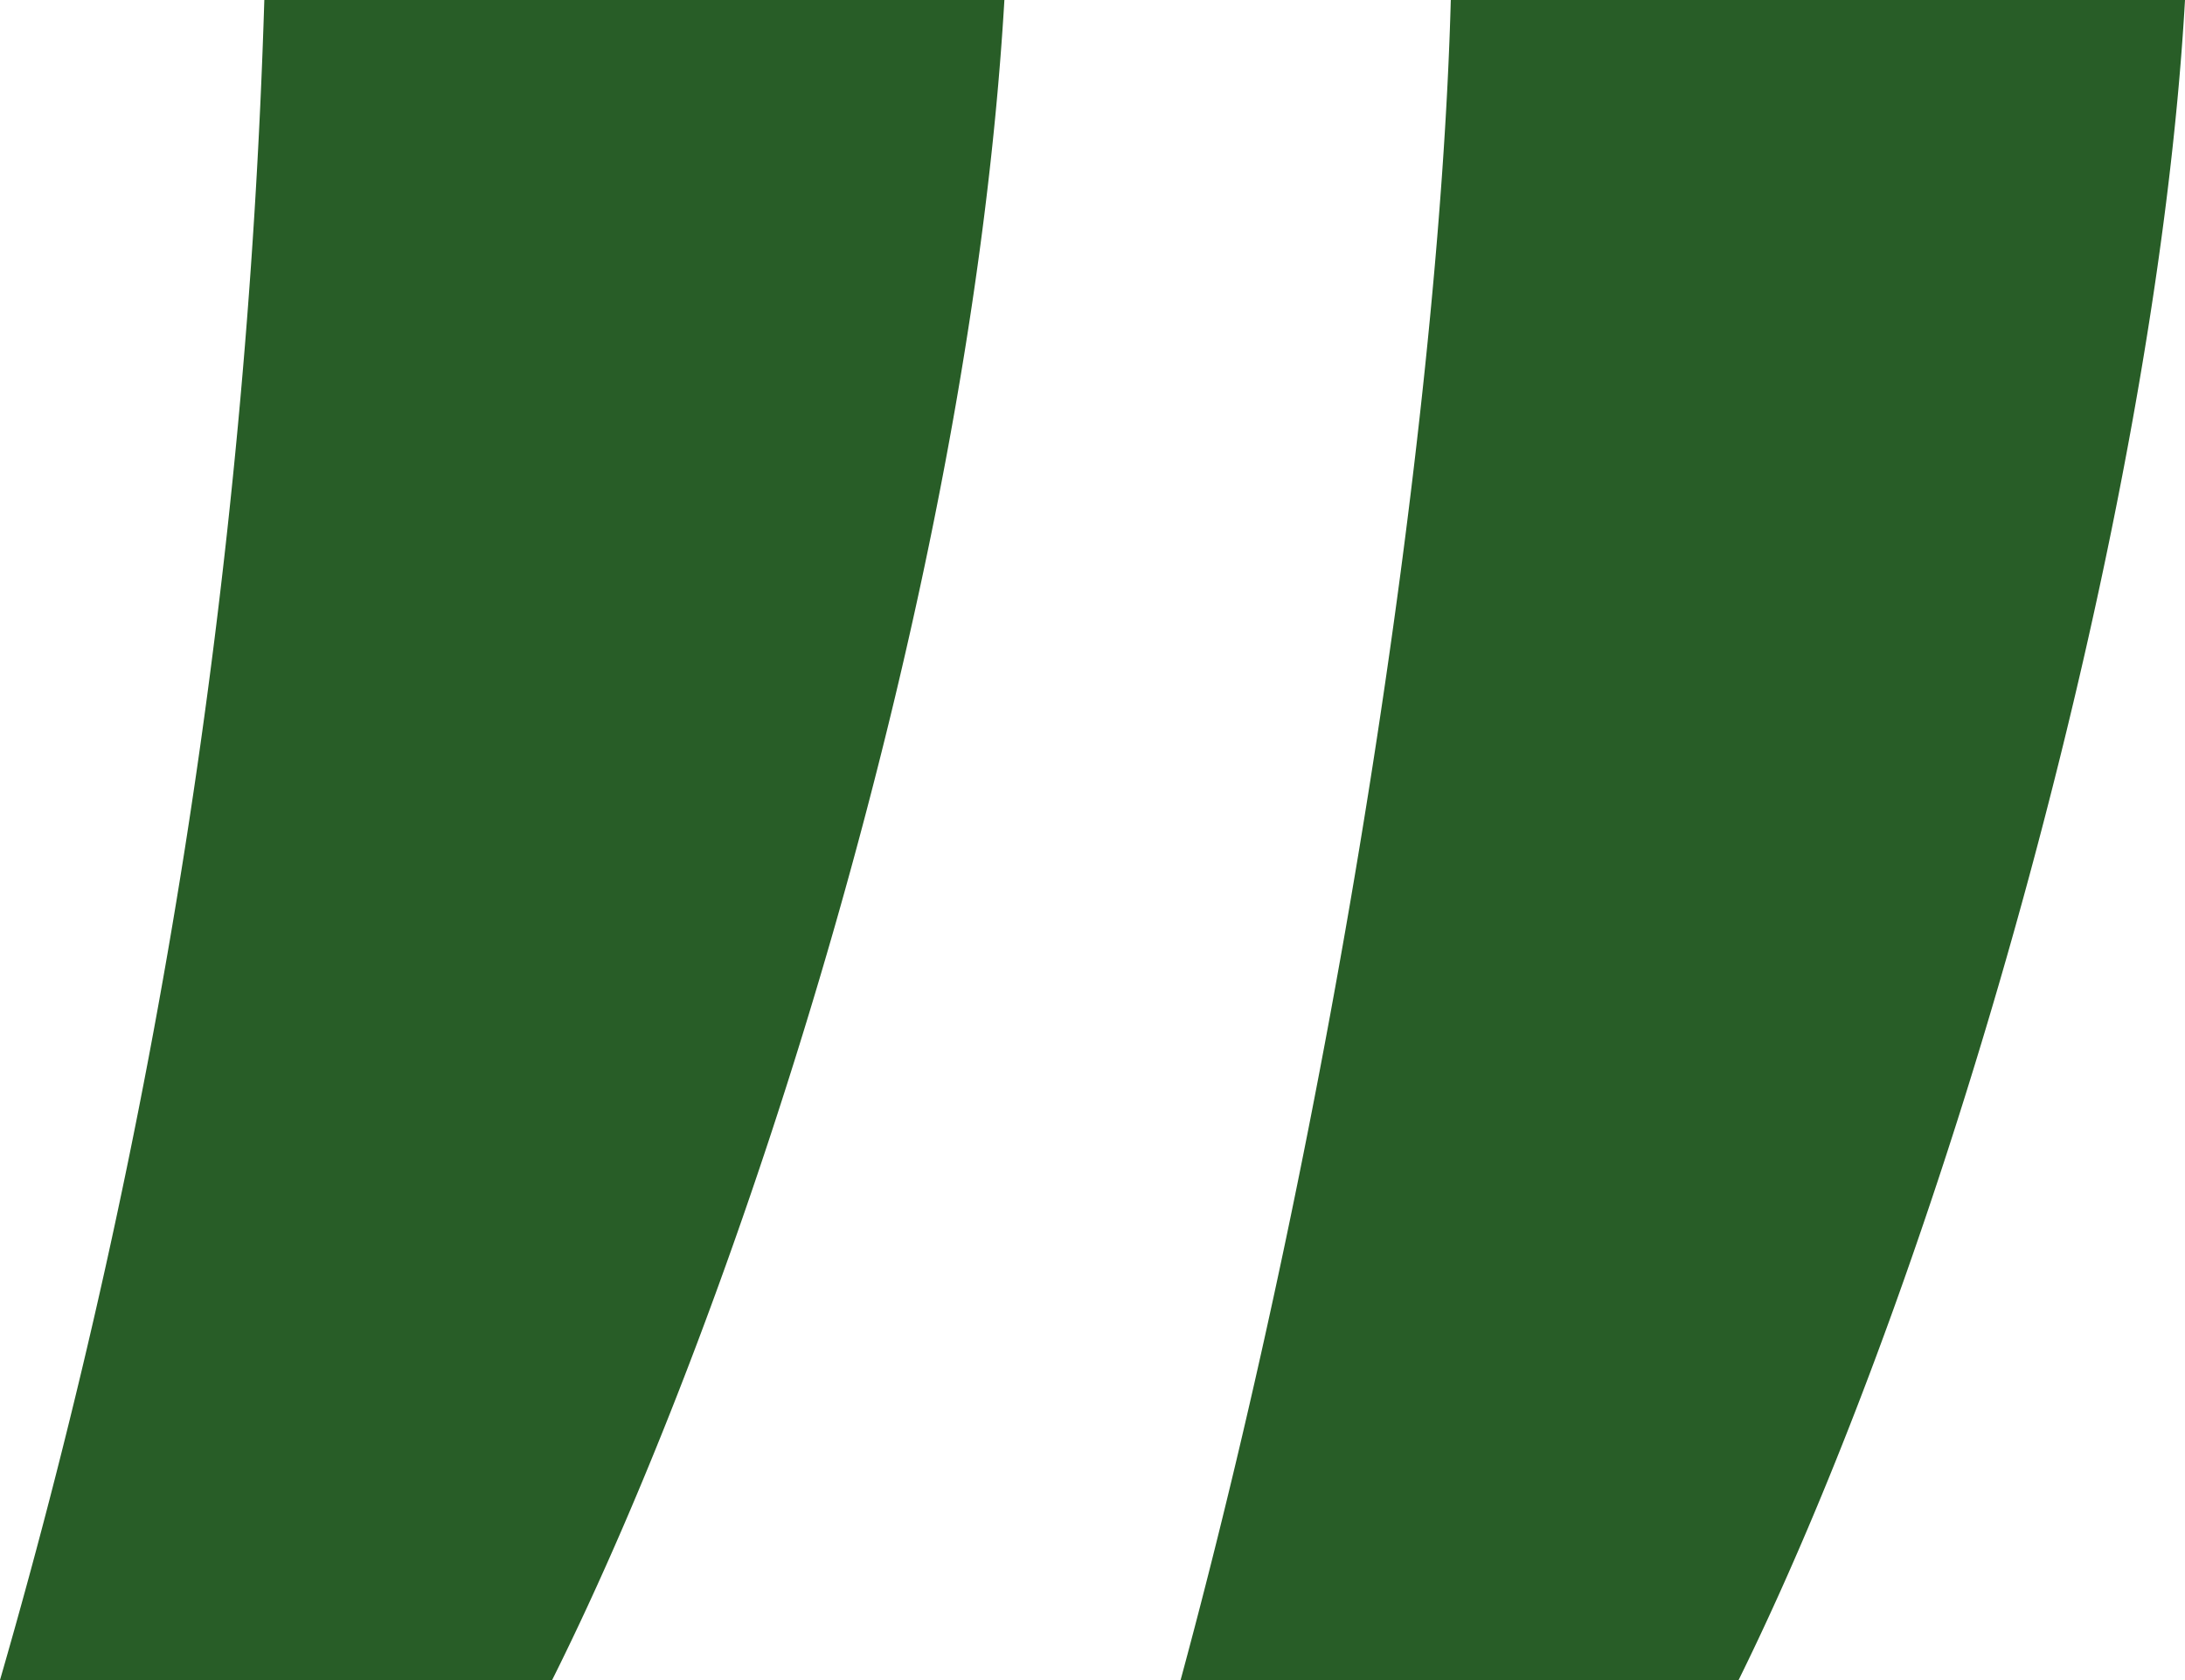
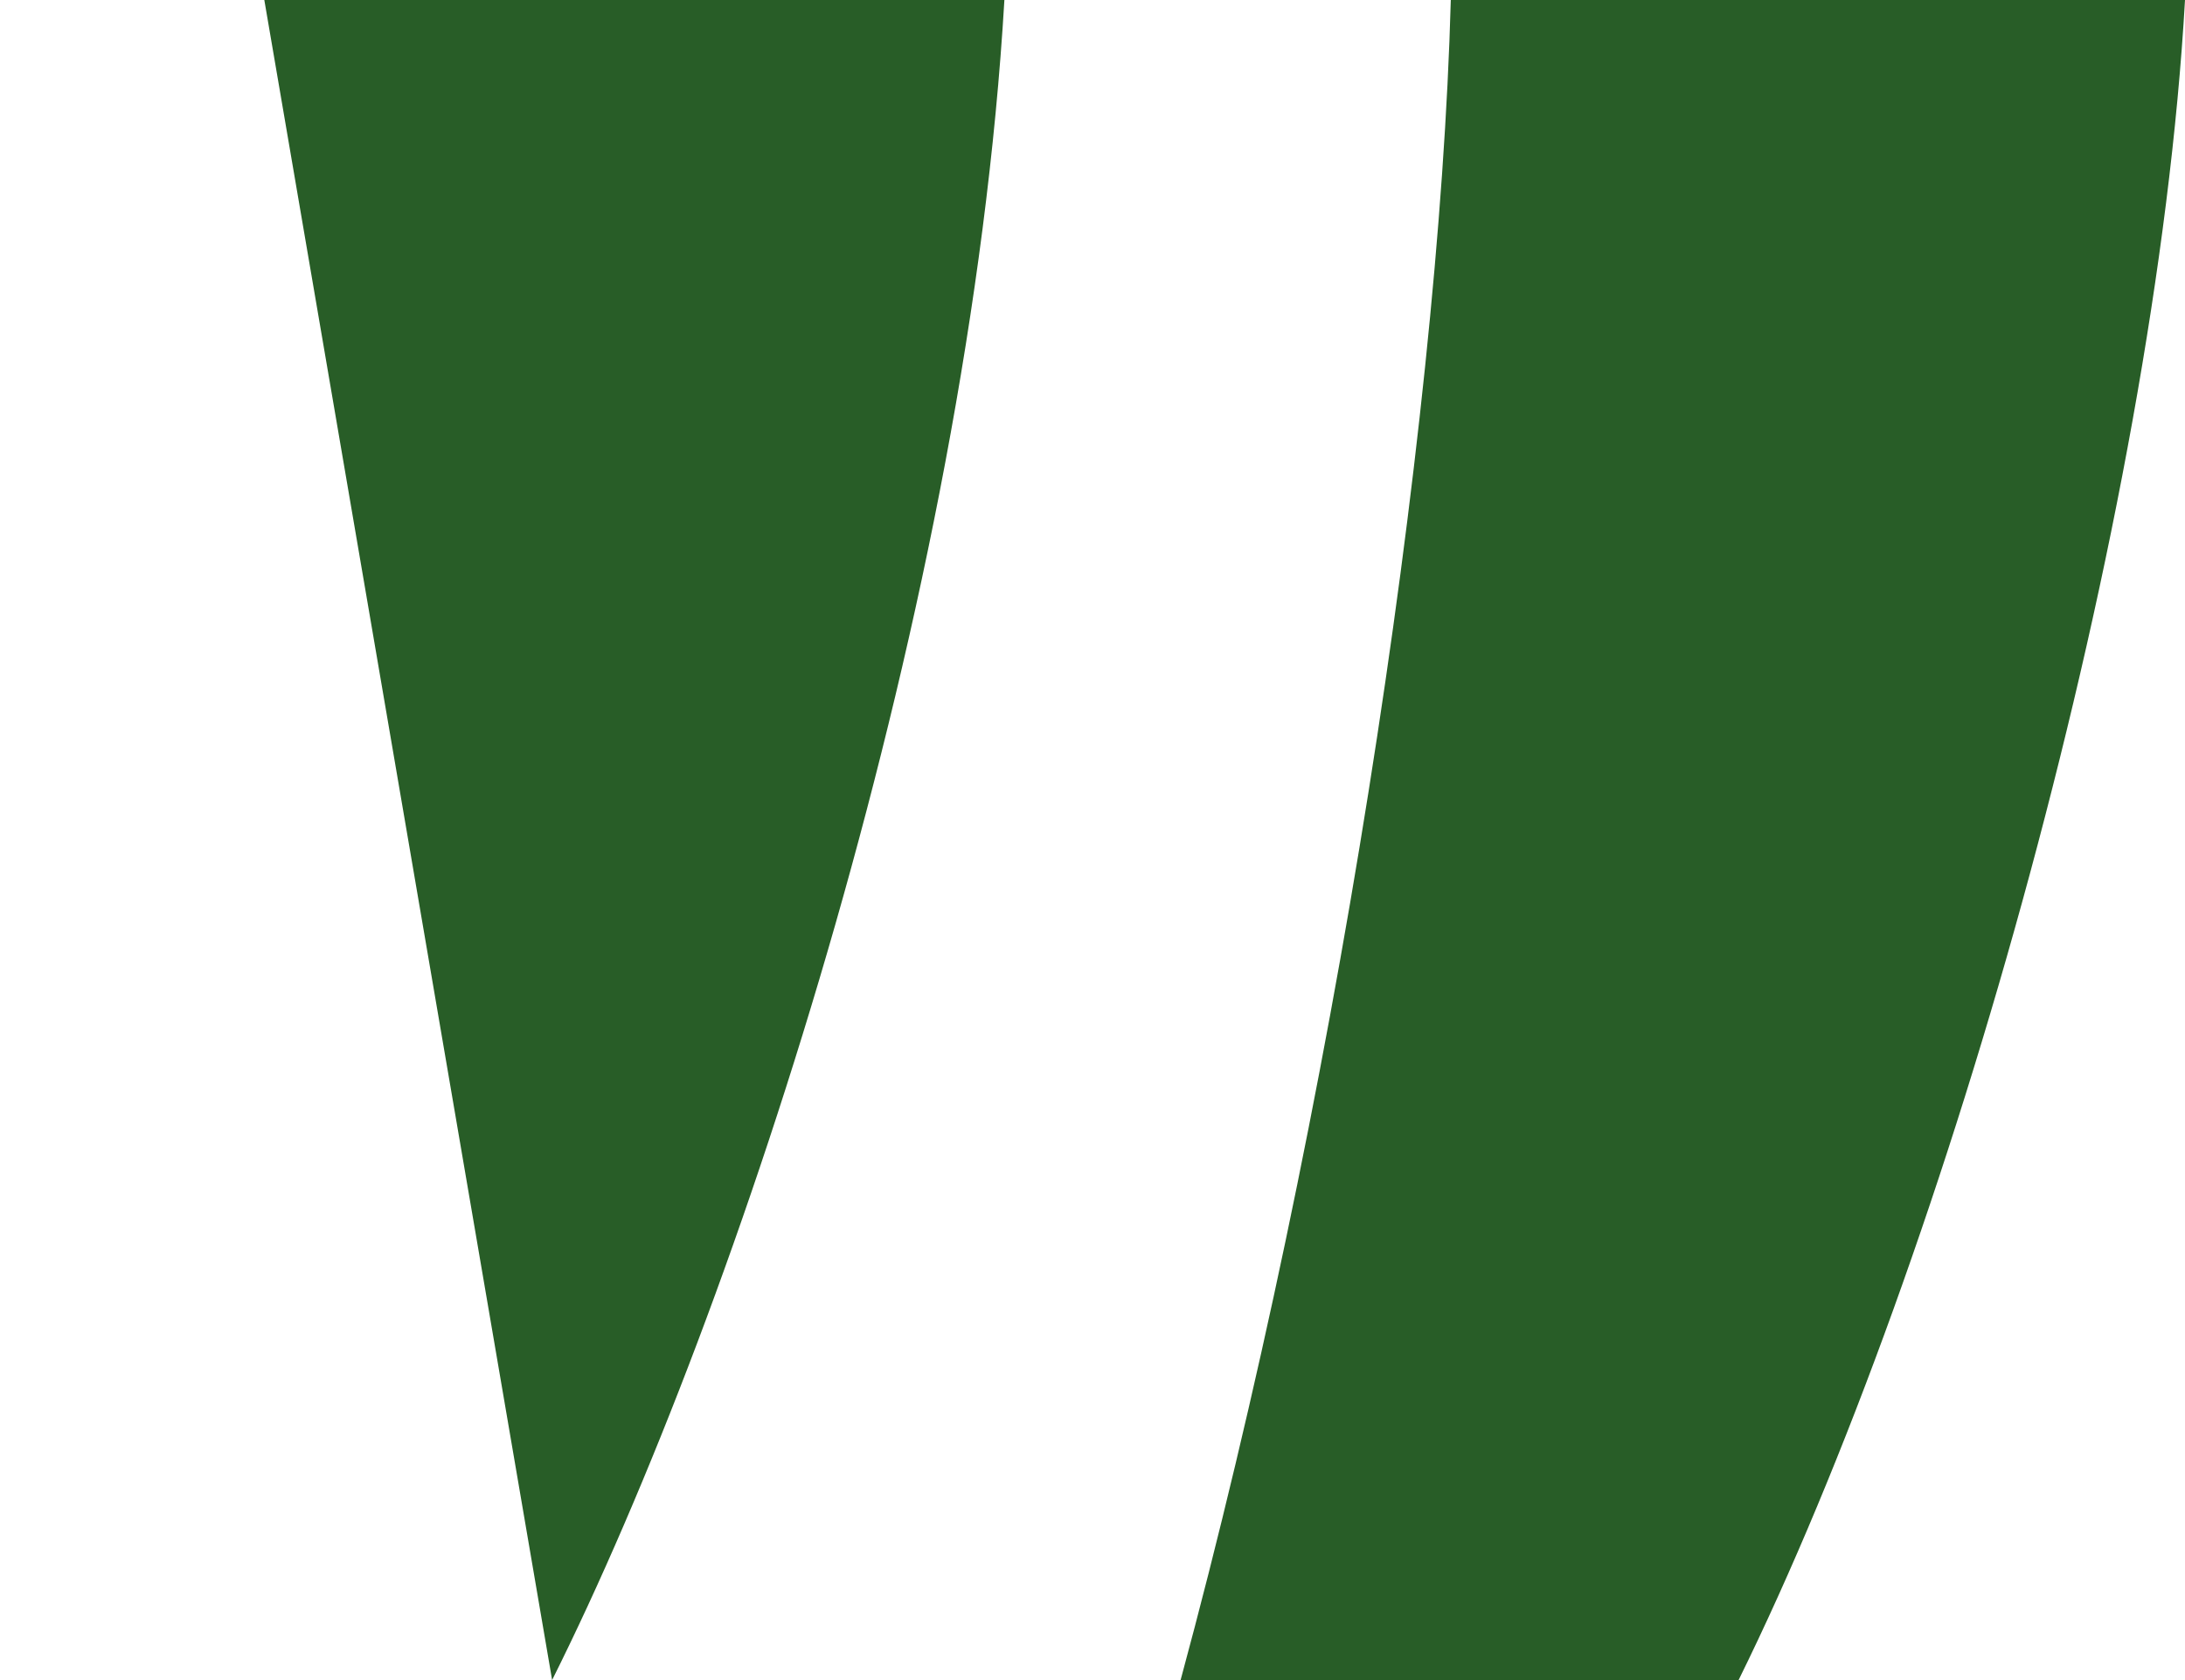
<svg xmlns="http://www.w3.org/2000/svg" width="96" height="73.806" viewBox="0 0 96 73.806">
-   <path d="M83.442-218.4c-8.258,16.516-18.323,47.484-19.871,73.807H96.087A298.512,298.512,0,0,1,107.7-218.4Zm-52.129,0c-9.29,18.839-18.323,51.1-19.613,73.807H43.958c.516-19.1,5.161-49.032,11.871-73.807Z" transform="translate(107.7 -144.594) rotate(180)" fill="#285D27" />
+   <path d="M83.442-218.4c-8.258,16.516-18.323,47.484-19.871,73.807H96.087Zm-52.129,0c-9.29,18.839-18.323,51.1-19.613,73.807H43.958c.516-19.1,5.161-49.032,11.871-73.807Z" transform="translate(107.7 -144.594) rotate(180)" fill="#285D27" />
</svg>